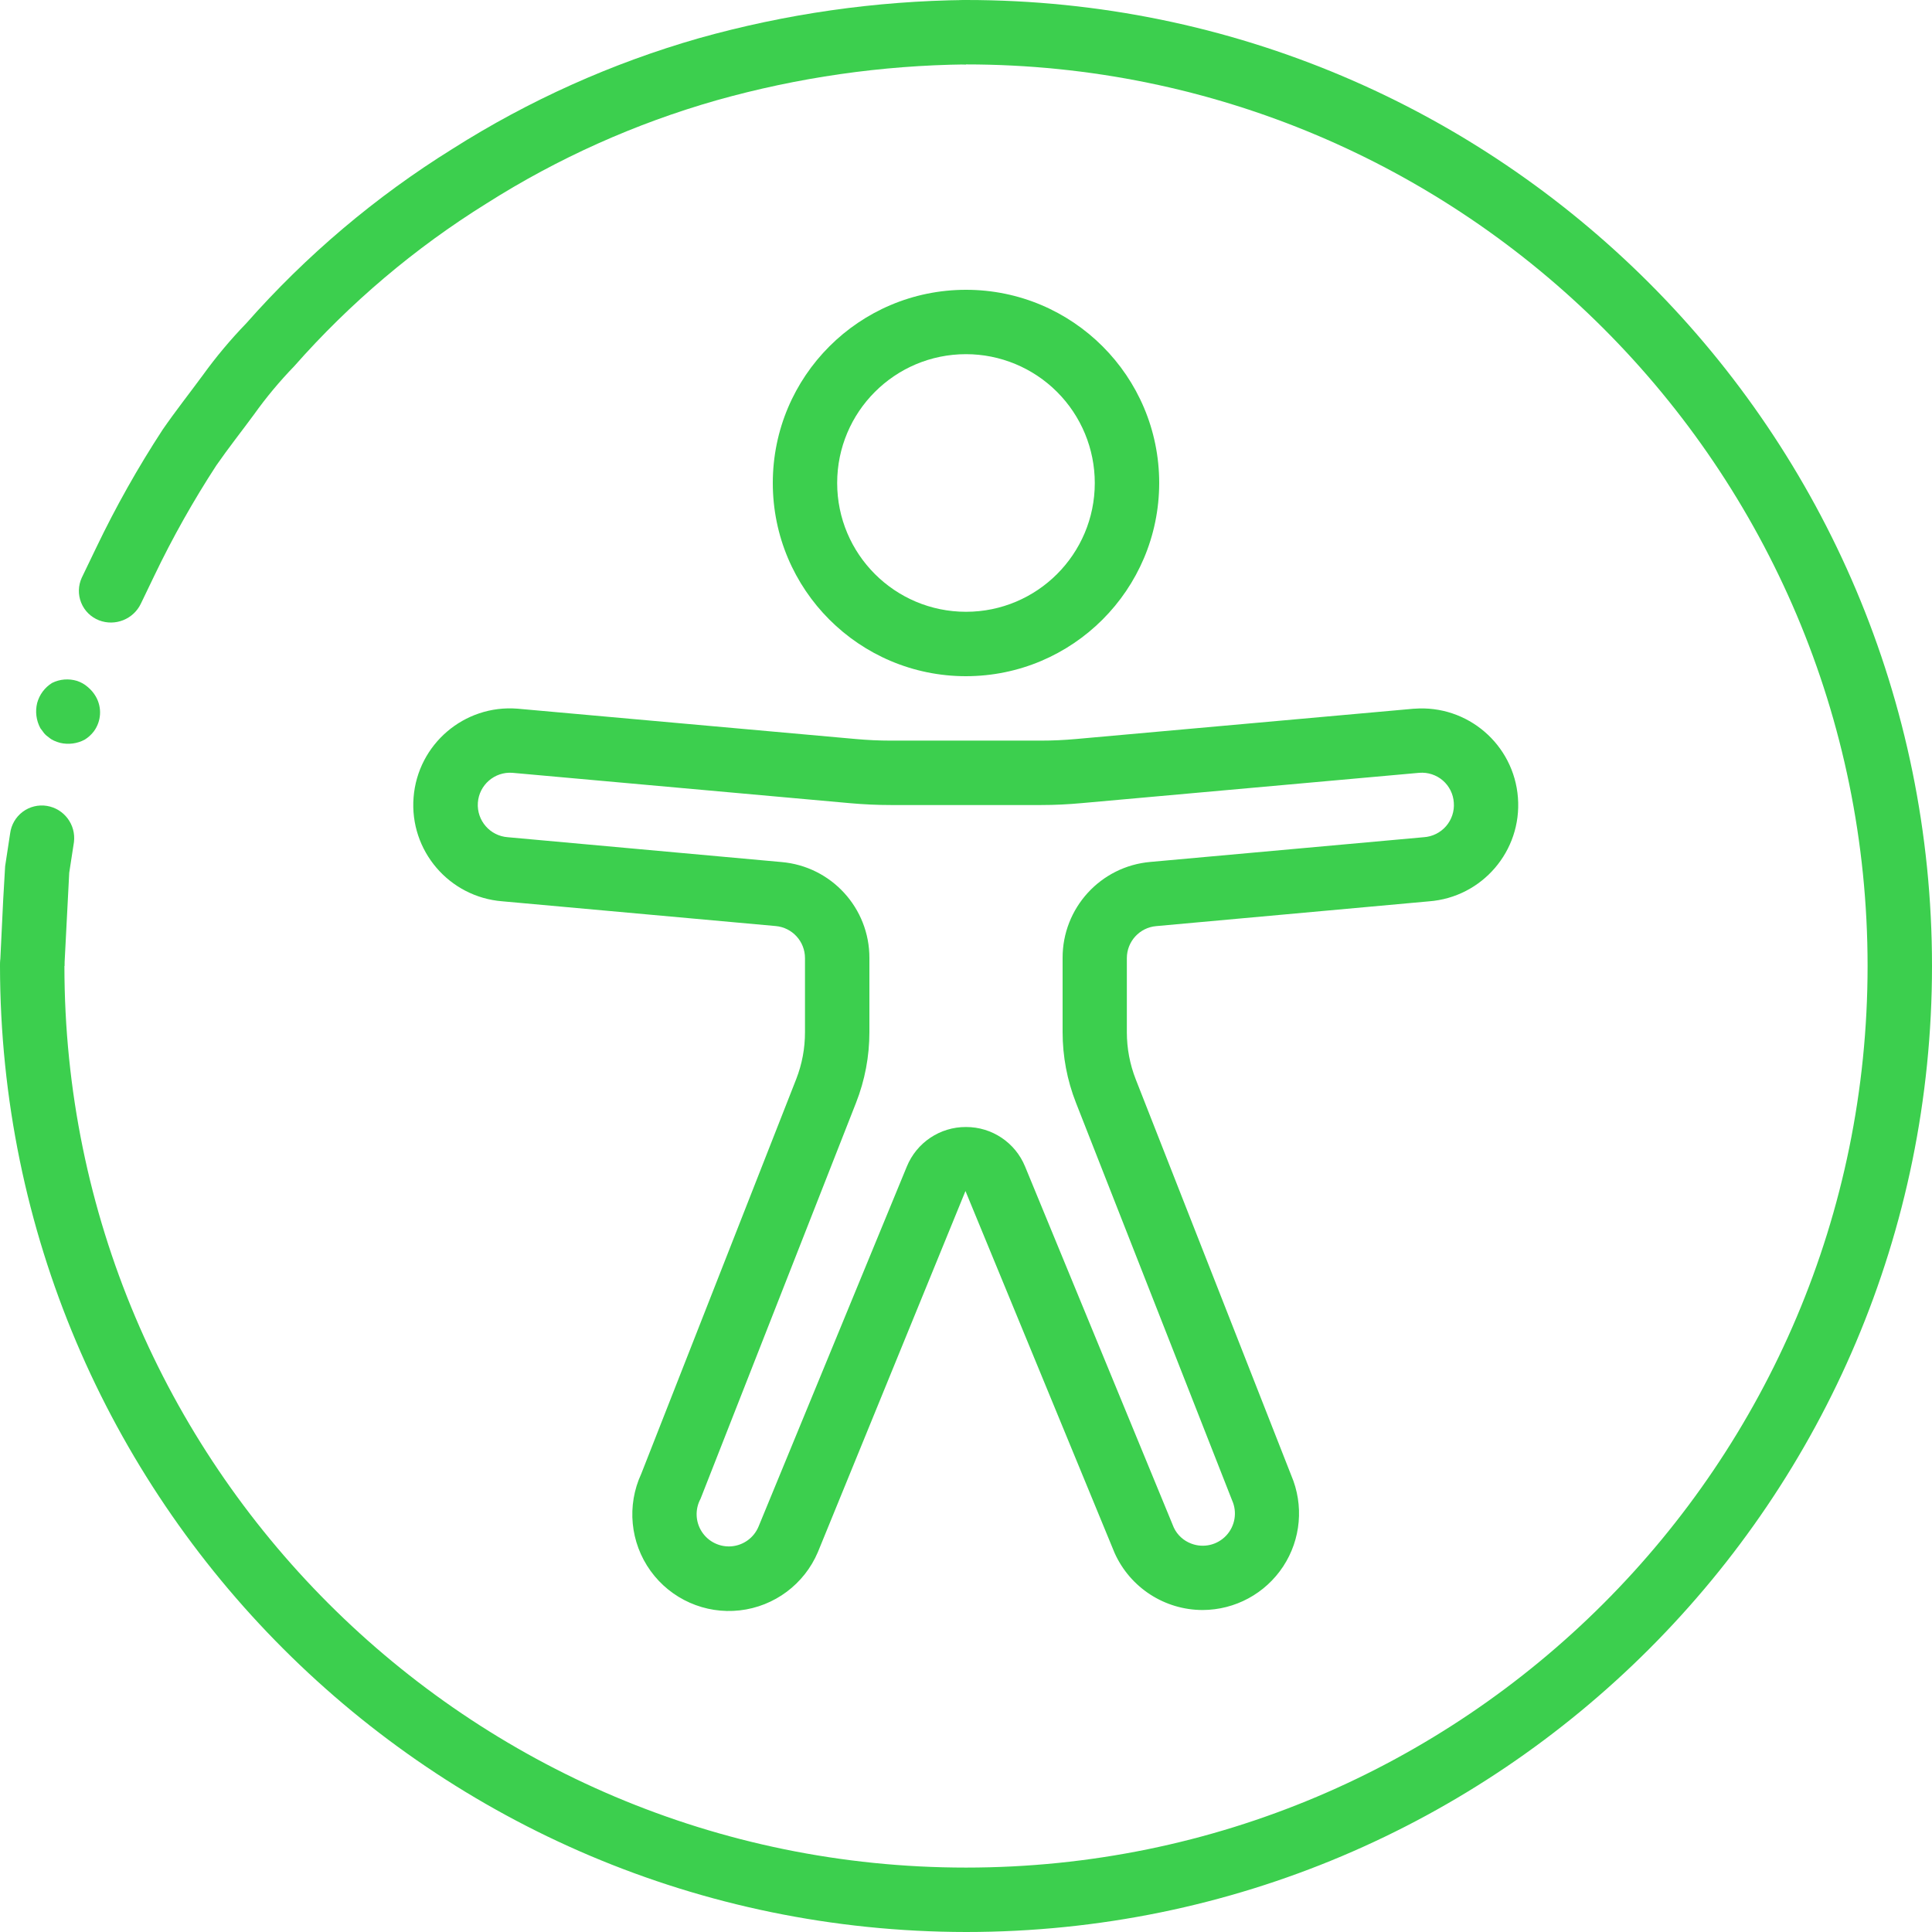
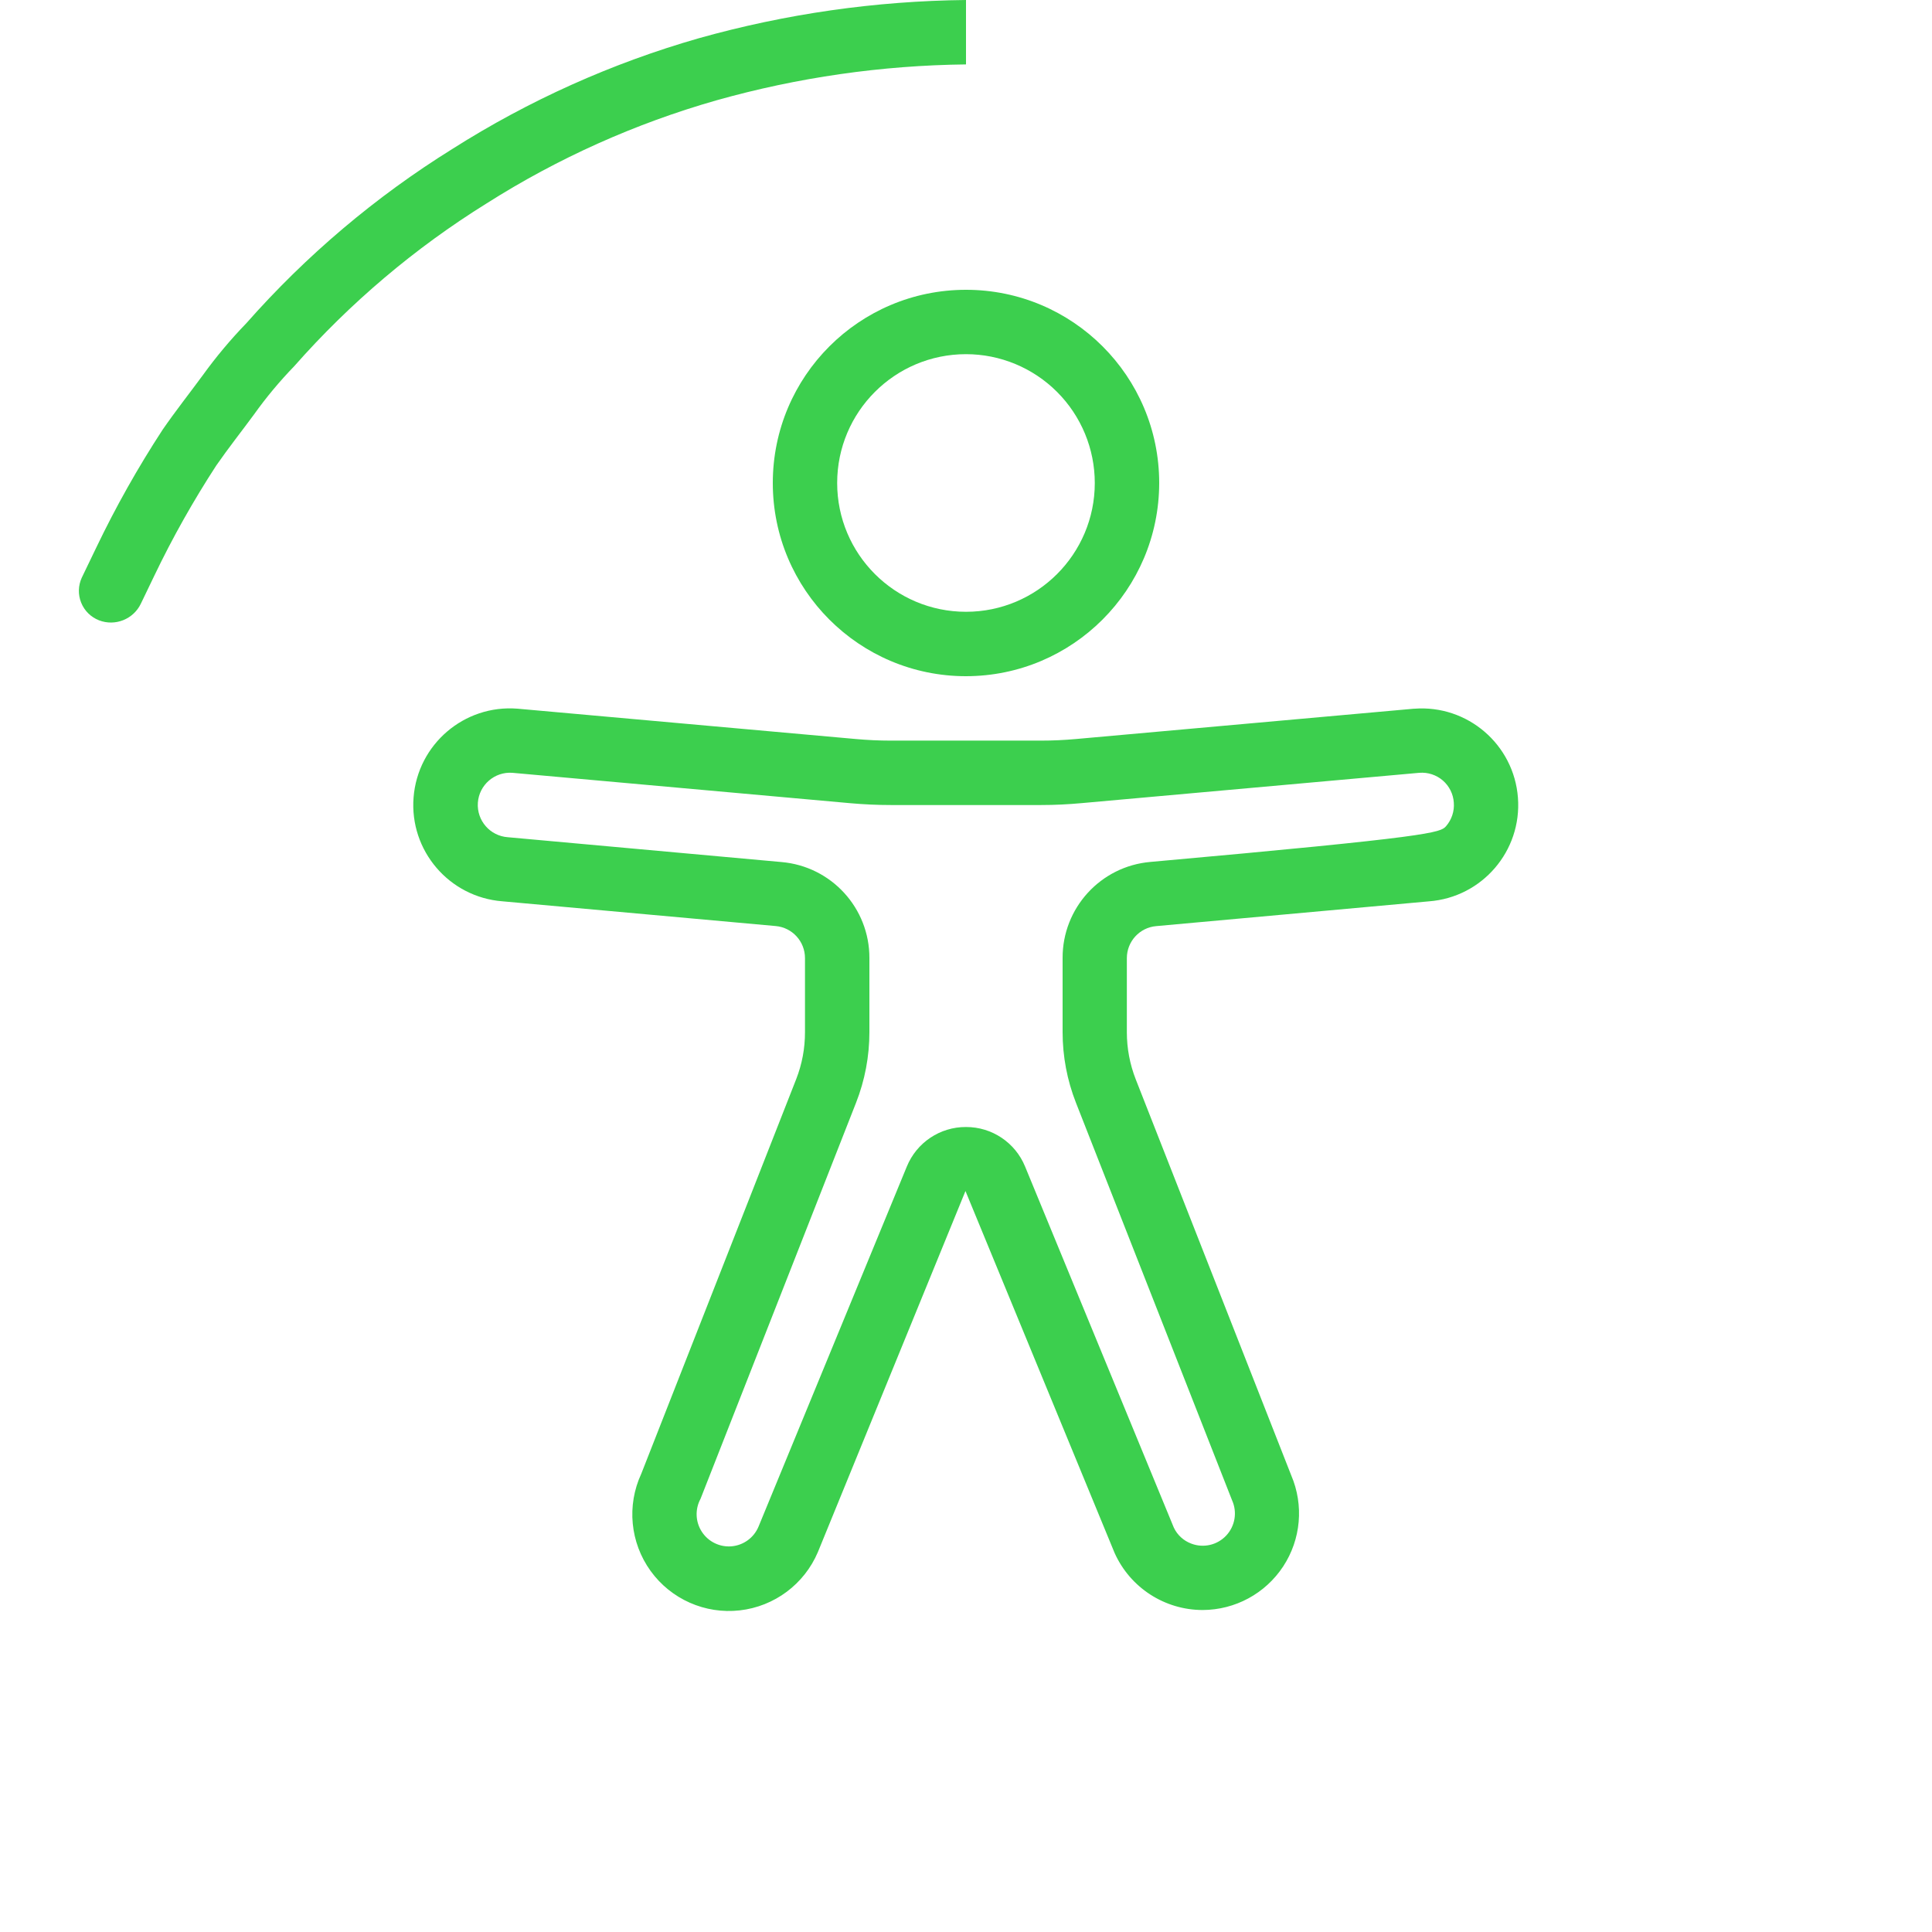
<svg xmlns="http://www.w3.org/2000/svg" width="47" height="47" viewBox="0 0 47 47" fill="none">
-   <path d="M1.141 19.605C0.933 19.571 0.721 19.623 0.552 19.749C0.384 19.875 0.274 20.064 0.247 20.272L0.125 21.072L0.078 21.882L0 23.5H1.567L1.645 21.989L1.684 21.233L1.799 20.486C1.851 20.063 1.561 19.674 1.141 19.605Z" fill="#3CCF4E" />
  <path d="M23.5 1.567V0C21.301 0.023 19.115 0.336 16.998 0.931C14.883 1.537 12.865 2.443 11.007 3.622C9.138 4.784 7.449 6.213 5.993 7.863C5.611 8.258 5.257 8.68 4.935 9.126C4.61 9.568 4.269 10 3.957 10.452C3.356 11.372 2.817 12.33 2.342 13.321L1.99 14.052C1.901 14.245 1.895 14.466 1.975 14.662C2.054 14.859 2.212 15.014 2.41 15.091C2.803 15.242 3.247 15.064 3.428 14.683L3.756 14.001C4.199 13.077 4.703 12.182 5.262 11.323C5.554 10.902 5.873 10.499 6.177 10.086C6.474 9.669 6.803 9.275 7.16 8.906C8.518 7.366 10.094 6.032 11.838 4.948C13.572 3.848 15.454 3.004 17.428 2.441C19.405 1.884 21.447 1.59 23.5 1.567Z" fill="#3CCF4E" />
-   <path d="M0.904 17.102C0.853 17.309 0.881 17.527 0.982 17.715L1.073 17.837C1.107 17.877 1.147 17.912 1.192 17.942C1.229 17.974 1.271 18 1.317 18.02C1.365 18.041 1.414 18.059 1.465 18.072C1.666 18.119 1.878 18.091 2.06 17.994C2.146 17.941 2.221 17.873 2.282 17.793C2.466 17.544 2.485 17.21 2.33 16.943C2.279 16.855 2.213 16.778 2.135 16.713C2.059 16.646 1.97 16.596 1.873 16.564C1.672 16.503 1.455 16.52 1.267 16.614C1.088 16.725 0.959 16.899 0.904 17.102Z" fill="#3CCF4E" />
-   <path d="M23.5 47C10.527 46.985 0.015 36.473 0 23.5C0 23.067 0.351 22.717 0.783 22.717C1.216 22.717 1.567 23.067 1.567 23.5C1.567 35.613 11.387 45.433 23.5 45.433C35.613 45.433 45.433 35.613 45.433 23.5C45.433 11.387 35.613 1.567 23.5 1.567C23.067 1.567 22.717 1.216 22.717 0.783C22.717 0.351 23.067 0 23.5 0C36.479 0 47 10.521 47 23.5C47 36.479 36.479 47 23.5 47Z" fill="#3CCF4E" />
  <path d="M23.5 16.45C20.904 16.45 18.8 14.345 18.8 11.75C18.8 9.154 20.904 7.05 23.5 7.05C26.096 7.05 28.2 9.154 28.2 11.75C28.197 14.345 26.095 16.447 23.5 16.45ZM23.5 8.616C21.769 8.616 20.366 10.019 20.366 11.75C20.366 13.48 21.769 14.883 23.5 14.883C25.23 14.883 26.633 13.48 26.633 11.75C26.633 10.919 26.303 10.122 25.715 9.534C25.128 8.947 24.331 8.616 23.5 8.616Z" fill="#3CCF4E" />
-   <path d="M29.259 39.167C28.334 39.167 27.494 38.624 27.115 37.779L23.487 28.974L19.897 37.757C19.566 38.538 18.839 39.081 17.995 39.176C17.152 39.271 16.323 38.904 15.826 38.215C15.33 37.526 15.243 36.624 15.6 35.853L19.369 26.253C19.512 25.888 19.584 25.5 19.583 25.109V23.308C19.583 22.902 19.274 22.564 18.87 22.528L12.22 21.926C10.926 21.824 9.959 20.693 10.061 19.399C10.163 18.105 11.294 17.138 12.588 17.24L20.827 17.979C21.107 18.004 21.387 18.017 21.668 18.017H25.327C25.608 18.017 25.888 18.004 26.168 17.979L34.393 17.241H34.406C35.7 17.142 36.829 18.111 36.927 19.405C37.026 20.7 36.057 21.829 34.763 21.927L28.125 22.53C27.722 22.566 27.413 22.904 27.413 23.309V25.111C27.413 25.503 27.486 25.891 27.629 26.256L31.412 35.891C31.722 36.616 31.649 37.448 31.216 38.107C30.782 38.767 30.048 39.164 29.259 39.167ZM23.5 27.417C24.13 27.415 24.698 27.795 24.937 28.378L28.555 37.161C28.64 37.342 28.793 37.482 28.981 37.552C29.278 37.665 29.613 37.587 29.83 37.356C30.047 37.124 30.103 36.785 29.972 36.496L26.175 26.827C25.96 26.28 25.85 25.697 25.85 25.109V23.308C25.845 22.09 26.775 21.072 27.988 20.968L34.636 20.367C34.845 20.354 35.04 20.257 35.178 20.099C35.315 19.941 35.384 19.734 35.367 19.525C35.354 19.317 35.257 19.123 35.1 18.987C34.942 18.851 34.737 18.784 34.529 18.8L26.31 19.538C25.984 19.568 25.657 19.584 25.33 19.584H21.67C21.343 19.584 21.016 19.569 20.69 19.54L12.463 18.8C12.031 18.77 11.655 19.096 11.625 19.528C11.595 19.961 11.921 20.336 12.353 20.367L19.011 20.971C20.224 21.075 21.154 22.091 21.15 23.308V25.11C21.15 25.698 21.04 26.28 20.825 26.827L17.042 36.462C16.904 36.716 16.917 37.026 17.076 37.267C17.235 37.509 17.514 37.643 17.802 37.617C18.09 37.59 18.34 37.407 18.452 37.14L22.06 28.38C22.299 27.795 22.868 27.414 23.5 27.417Z" fill="#3CCF4E" />
+   <path d="M29.259 39.167C28.334 39.167 27.494 38.624 27.115 37.779L23.487 28.974L19.897 37.757C19.566 38.538 18.839 39.081 17.995 39.176C17.152 39.271 16.323 38.904 15.826 38.215C15.33 37.526 15.243 36.624 15.6 35.853L19.369 26.253C19.512 25.888 19.584 25.5 19.583 25.109V23.308C19.583 22.902 19.274 22.564 18.87 22.528L12.22 21.926C10.926 21.824 9.959 20.693 10.061 19.399C10.163 18.105 11.294 17.138 12.588 17.24L20.827 17.979C21.107 18.004 21.387 18.017 21.668 18.017H25.327C25.608 18.017 25.888 18.004 26.168 17.979L34.393 17.241H34.406C35.7 17.142 36.829 18.111 36.927 19.405C37.026 20.7 36.057 21.829 34.763 21.927L28.125 22.53C27.722 22.566 27.413 22.904 27.413 23.309V25.111C27.413 25.503 27.486 25.891 27.629 26.256L31.412 35.891C31.722 36.616 31.649 37.448 31.216 38.107C30.782 38.767 30.048 39.164 29.259 39.167ZM23.5 27.417C24.13 27.415 24.698 27.795 24.937 28.378L28.555 37.161C28.64 37.342 28.793 37.482 28.981 37.552C29.278 37.665 29.613 37.587 29.83 37.356C30.047 37.124 30.103 36.785 29.972 36.496L26.175 26.827C25.96 26.28 25.85 25.697 25.85 25.109V23.308C25.845 22.09 26.775 21.072 27.988 20.968C34.845 20.354 35.04 20.257 35.178 20.099C35.315 19.941 35.384 19.734 35.367 19.525C35.354 19.317 35.257 19.123 35.1 18.987C34.942 18.851 34.737 18.784 34.529 18.8L26.31 19.538C25.984 19.568 25.657 19.584 25.33 19.584H21.67C21.343 19.584 21.016 19.569 20.69 19.54L12.463 18.8C12.031 18.77 11.655 19.096 11.625 19.528C11.595 19.961 11.921 20.336 12.353 20.367L19.011 20.971C20.224 21.075 21.154 22.091 21.15 23.308V25.11C21.15 25.698 21.04 26.28 20.825 26.827L17.042 36.462C16.904 36.716 16.917 37.026 17.076 37.267C17.235 37.509 17.514 37.643 17.802 37.617C18.09 37.59 18.34 37.407 18.452 37.14L22.06 28.38C22.299 27.795 22.868 27.414 23.5 27.417Z" fill="#3CCF4E" />
</svg>